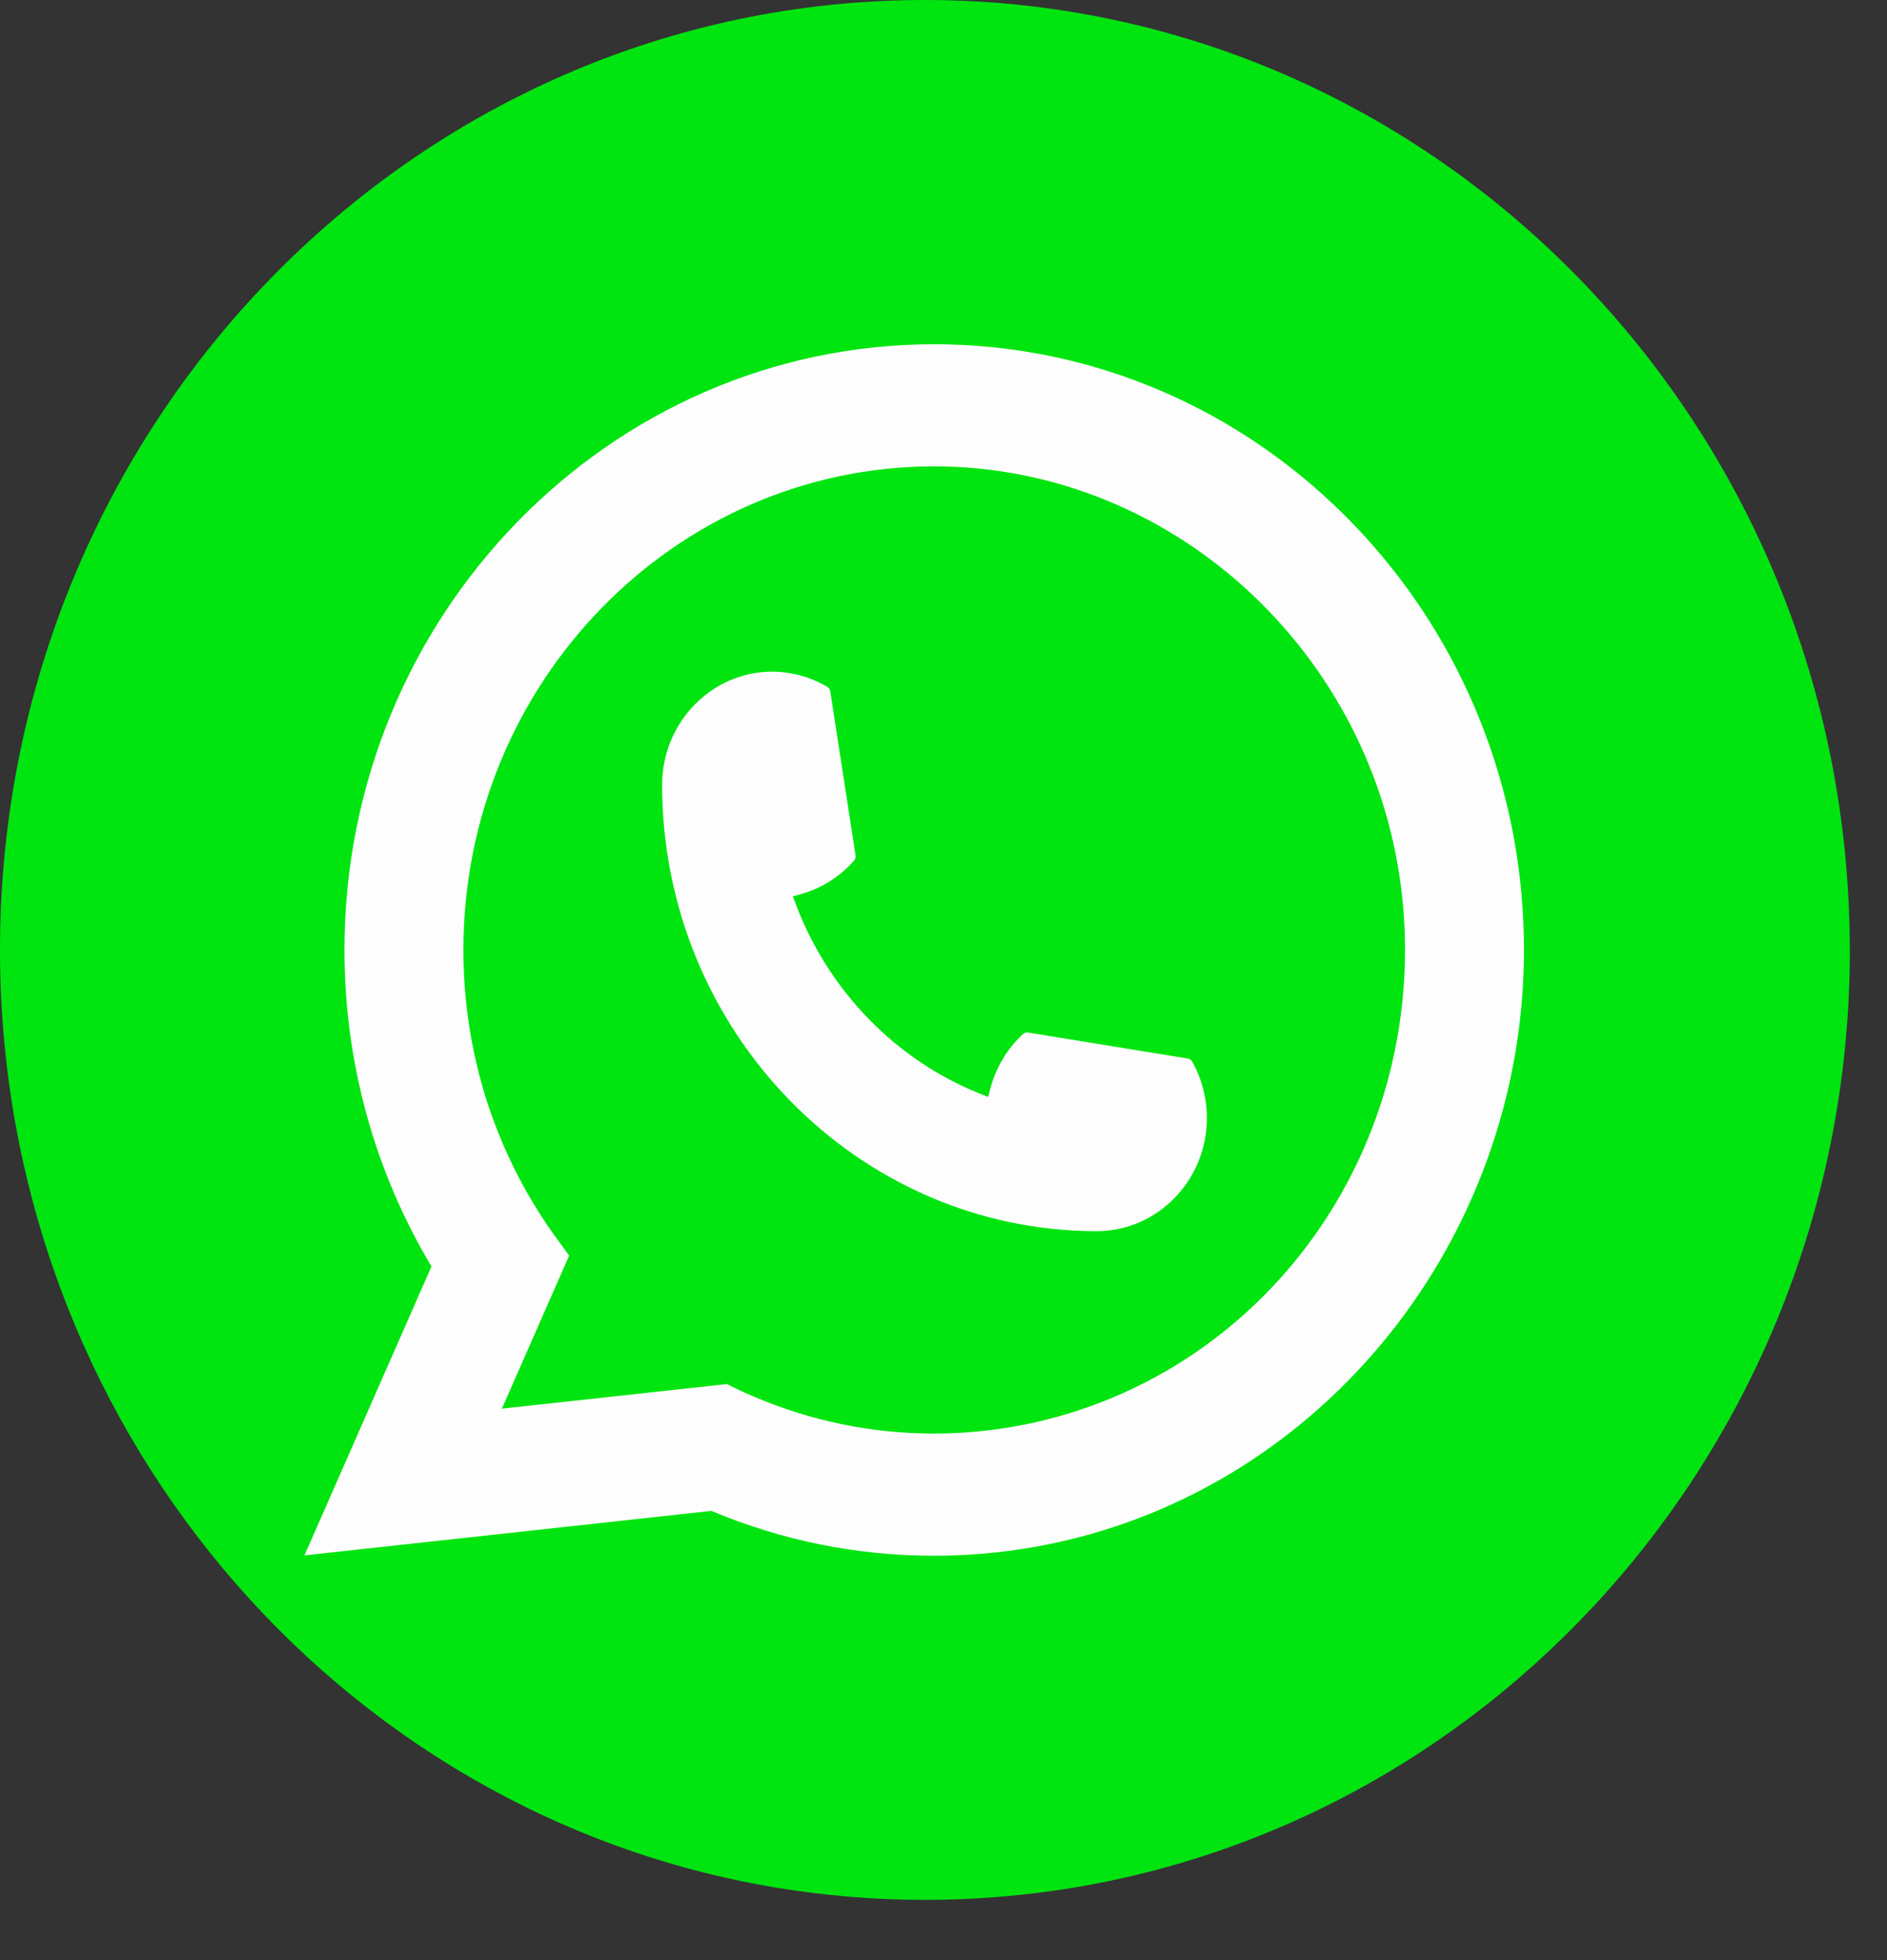
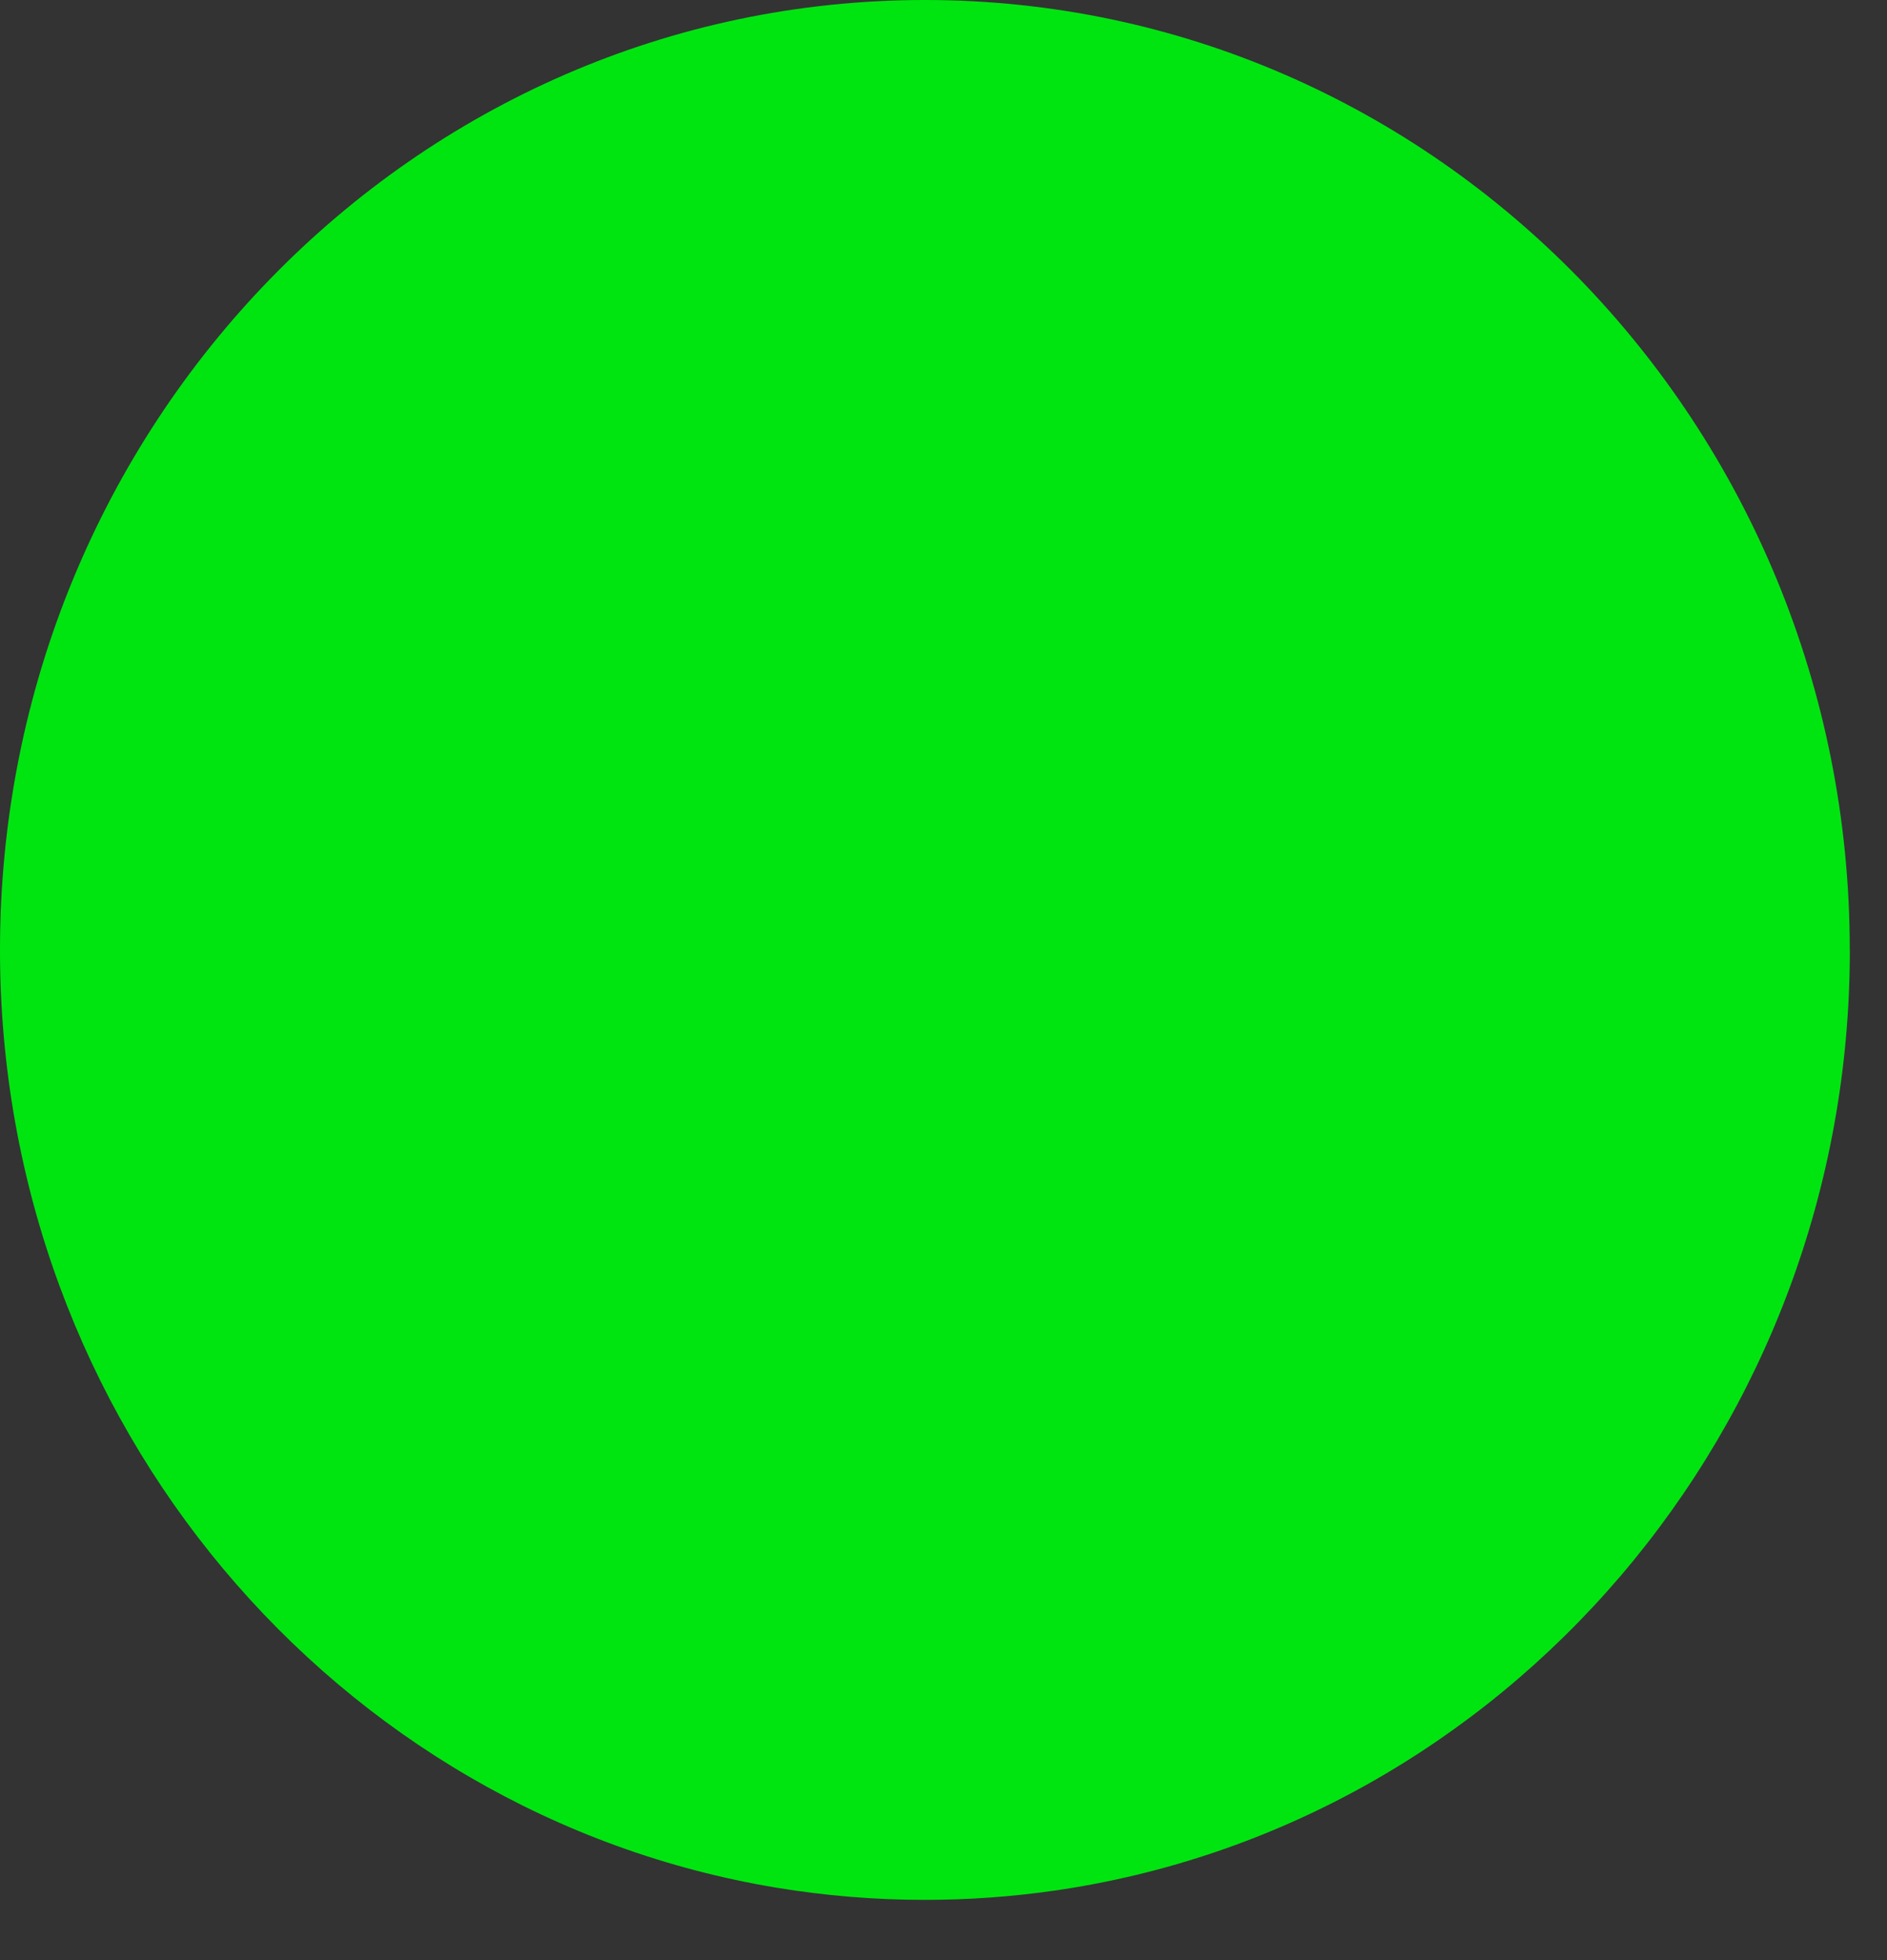
<svg xmlns="http://www.w3.org/2000/svg" width="26" height="27" viewBox="0 0 26 27" fill="none">
  <rect x="0" y="0" width="26" height="27" fill="#333333" stroke="none" />
  <path d="M25.488 13.085C25.488 19.694 20.716 25.157 14.519 26.044C13.939 26.127 13.346 26.17 12.744 26.17C12.049 26.17 11.368 26.113 10.703 26.003C4.634 25 0 19.598 0 13.085C0 5.858 5.705 0 12.743 0C19.782 0 25.487 5.858 25.487 13.085H25.488Z" fill="#00E510" />
-   <path d="M15.112 16.959C11.81 16.958 9.124 14.199 9.123 10.81C9.124 9.951 9.805 9.252 10.64 9.252C10.726 9.252 10.811 9.26 10.892 9.275C11.071 9.305 11.241 9.367 11.398 9.461C11.421 9.474 11.436 9.497 11.44 9.523L11.788 11.781C11.793 11.808 11.784 11.834 11.768 11.854C11.575 12.073 11.329 12.23 11.056 12.31L10.924 12.348L10.974 12.479C11.425 13.655 12.341 14.596 13.487 15.059L13.615 15.11L13.651 14.975C13.728 14.694 13.882 14.441 14.095 14.244C14.111 14.229 14.131 14.221 14.152 14.221C14.157 14.221 14.162 14.221 14.166 14.223L16.365 14.581C16.391 14.585 16.413 14.6 16.427 14.624C16.517 14.785 16.578 14.96 16.608 15.143C16.622 15.225 16.629 15.311 16.629 15.401C16.629 16.259 15.948 16.958 15.112 16.959V16.959Z" fill="#FDFDFD" />
-   <path d="M20.966 12.341C20.788 10.275 19.866 8.359 18.37 6.946C16.866 5.525 14.913 4.742 12.872 4.742C8.391 4.742 4.746 8.485 4.746 13.086C4.746 14.63 5.16 16.134 5.945 17.445L4.195 21.425L9.802 20.812C10.778 21.222 11.81 21.43 12.872 21.43C13.152 21.43 13.438 21.415 13.725 21.384C13.978 21.357 14.233 21.316 14.485 21.264C18.238 20.486 20.977 17.066 20.998 13.13V13.086C20.998 12.835 20.987 12.585 20.965 12.342L20.966 12.341ZM10.017 19.065L6.915 19.404L7.842 17.296L7.657 17.041C7.643 17.022 7.63 17.003 7.614 16.982C6.81 15.842 6.385 14.495 6.385 13.085C6.385 9.412 9.295 6.424 12.872 6.424C16.223 6.424 19.063 9.109 19.337 12.536C19.352 12.72 19.359 12.904 19.359 13.086C19.359 13.138 19.358 13.189 19.357 13.243C19.288 16.316 17.197 18.925 14.273 19.59C14.05 19.641 13.821 19.679 13.592 19.705C13.355 19.733 13.113 19.747 12.871 19.747C12.012 19.747 11.177 19.575 10.387 19.238C10.3 19.202 10.214 19.163 10.133 19.123L10.016 19.065L10.017 19.065Z" fill="#FDFDFD" />
</svg>